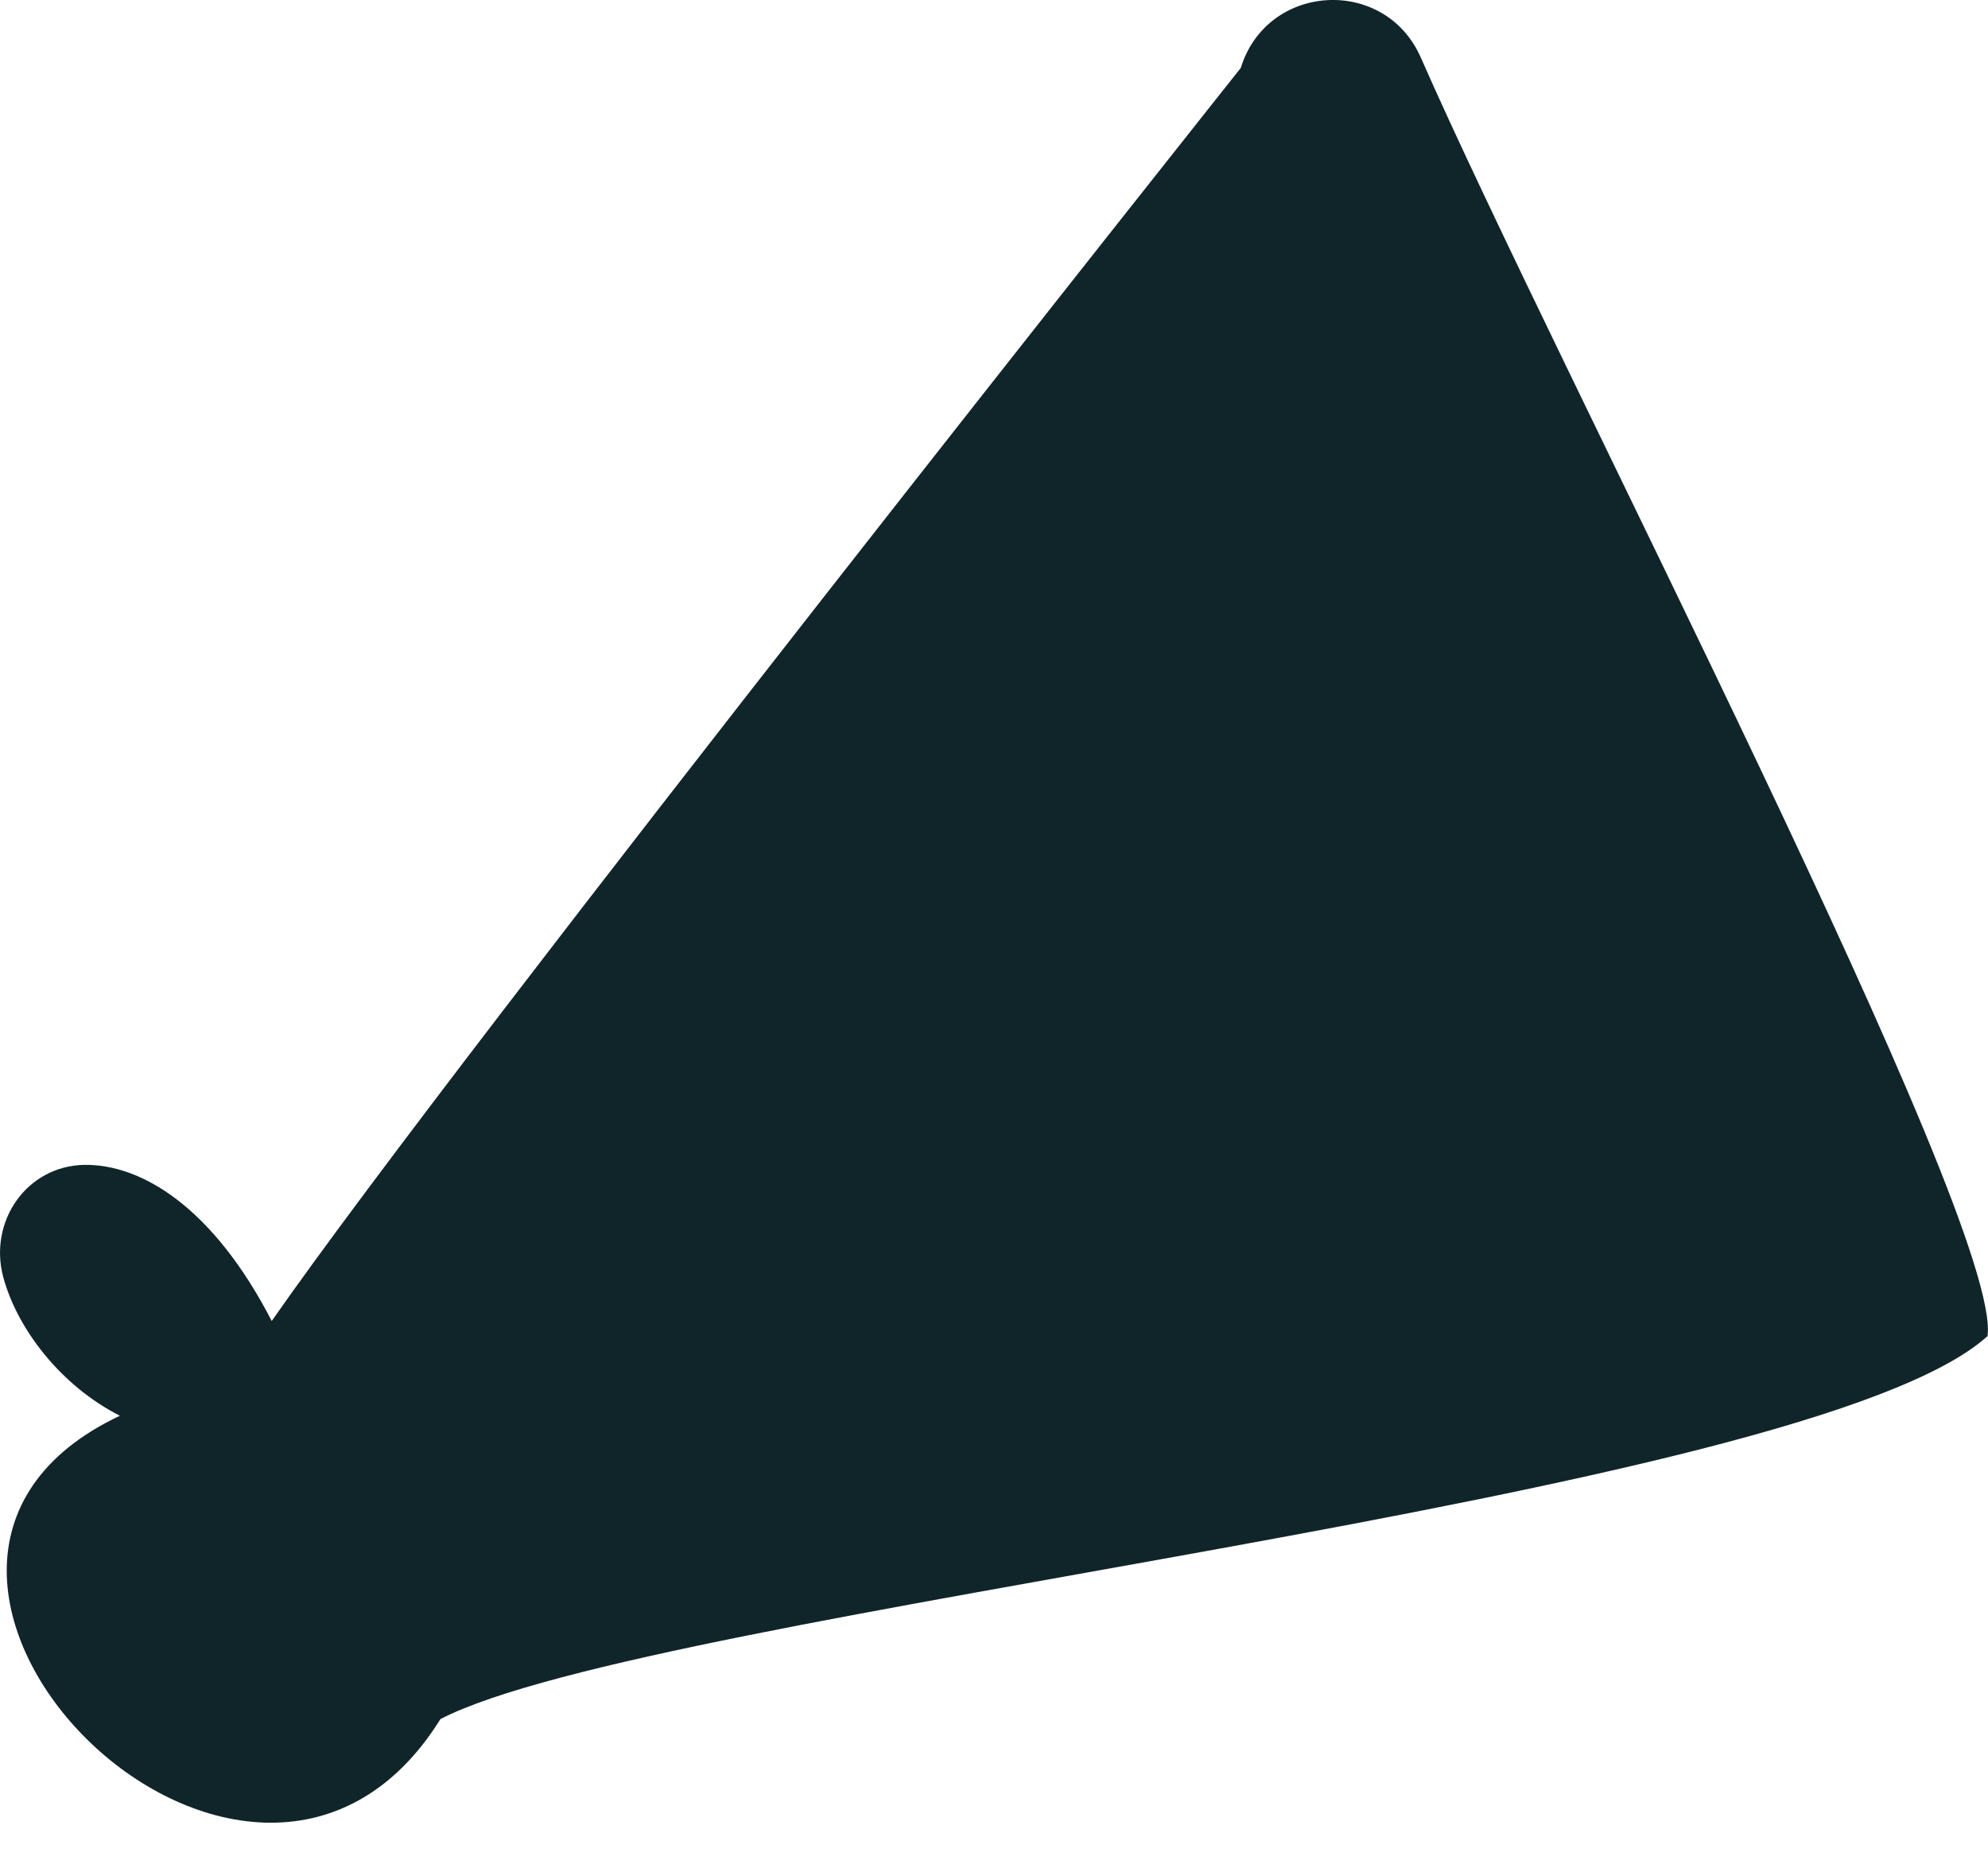
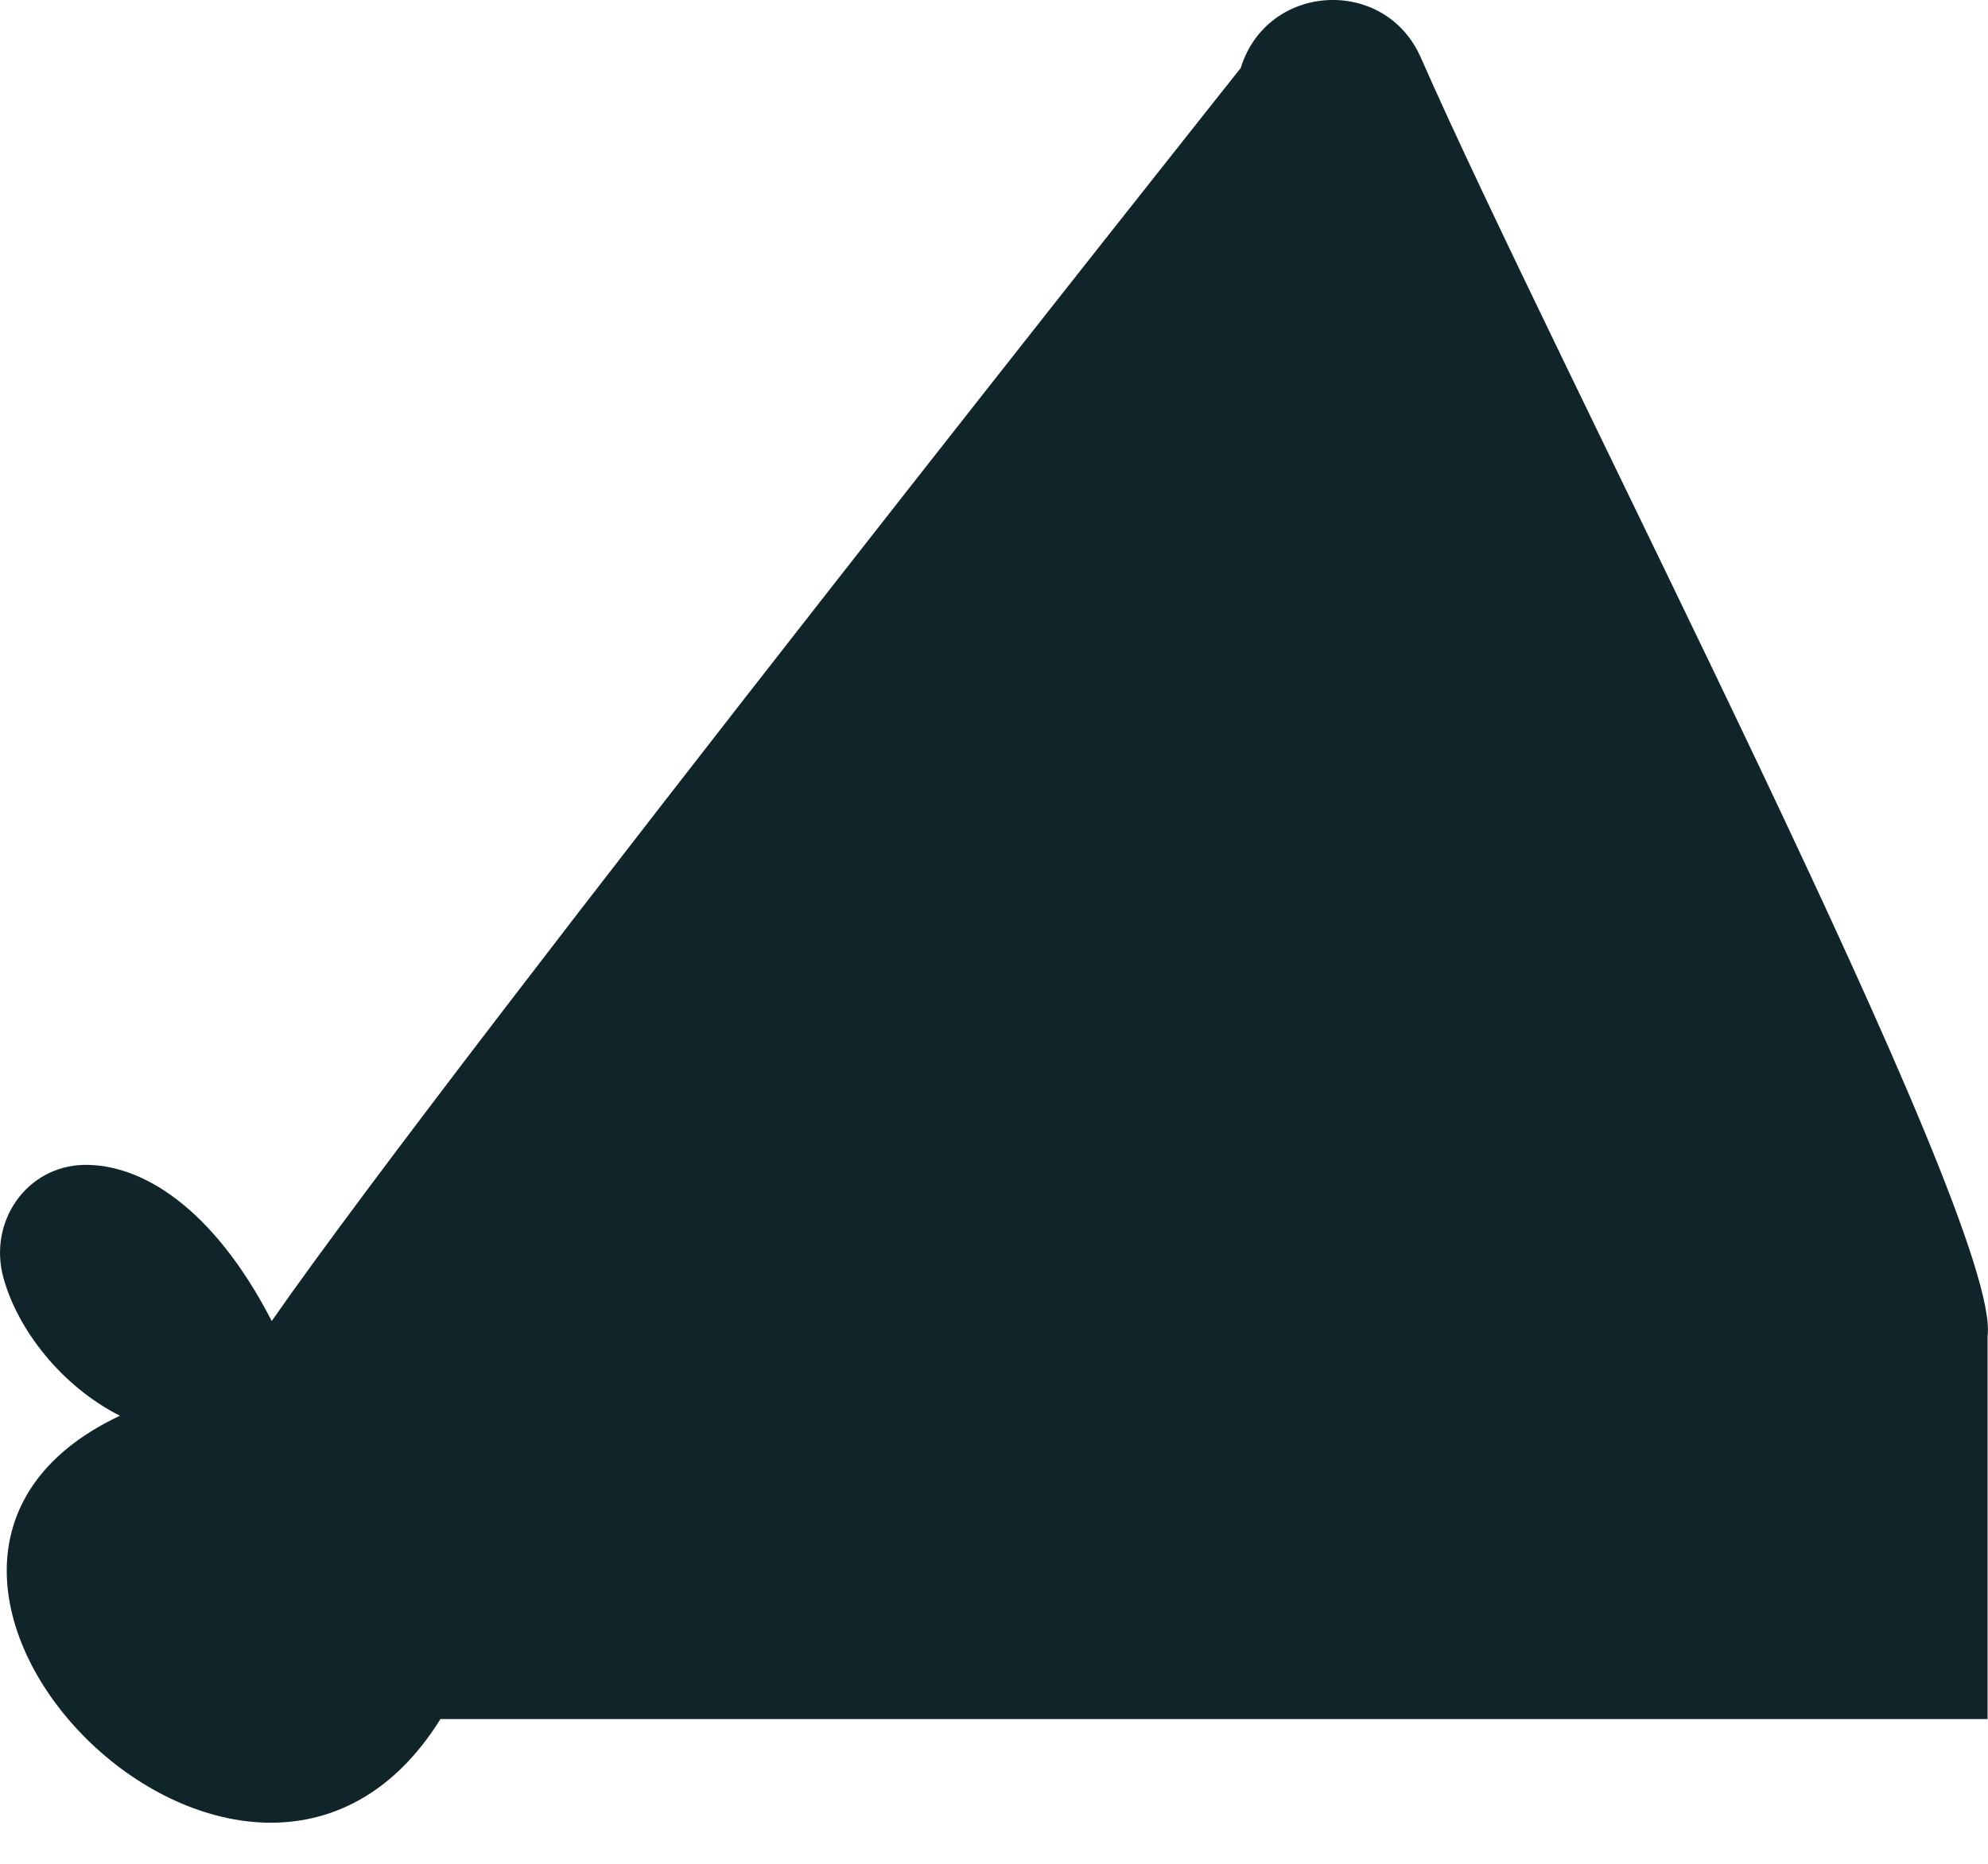
<svg xmlns="http://www.w3.org/2000/svg" fill="none" height="100%" overflow="visible" preserveAspectRatio="none" style="display: block;" viewBox="0 0 32 30" width="100%">
-   <path d="M31.993 21.502C32.229 19.644 25.043 5.876 22.87 0.926C22.291 -0.389 20.394 -0.278 19.972 1.094C19.972 1.094 7.397 16.921 4.374 21.263C3.424 19.422 2.27 18.736 1.355 18.75C0.429 18.768 -0.185 19.658 0.051 20.552C0.276 21.391 0.98 22.306 1.93 22.788C-3.273 25.24 4.013 32.612 7.09 27.67C10.542 25.887 29.106 24.136 31.997 21.502H31.993Z" fill="#10252A" id="Vector" />
+   <path d="M31.993 21.502C32.229 19.644 25.043 5.876 22.87 0.926C22.291 -0.389 20.394 -0.278 19.972 1.094C19.972 1.094 7.397 16.921 4.374 21.263C3.424 19.422 2.27 18.736 1.355 18.75C0.429 18.768 -0.185 19.658 0.051 20.552C0.276 21.391 0.98 22.306 1.93 22.788C-3.273 25.24 4.013 32.612 7.09 27.67H31.993Z" fill="#10252A" id="Vector" />
</svg>